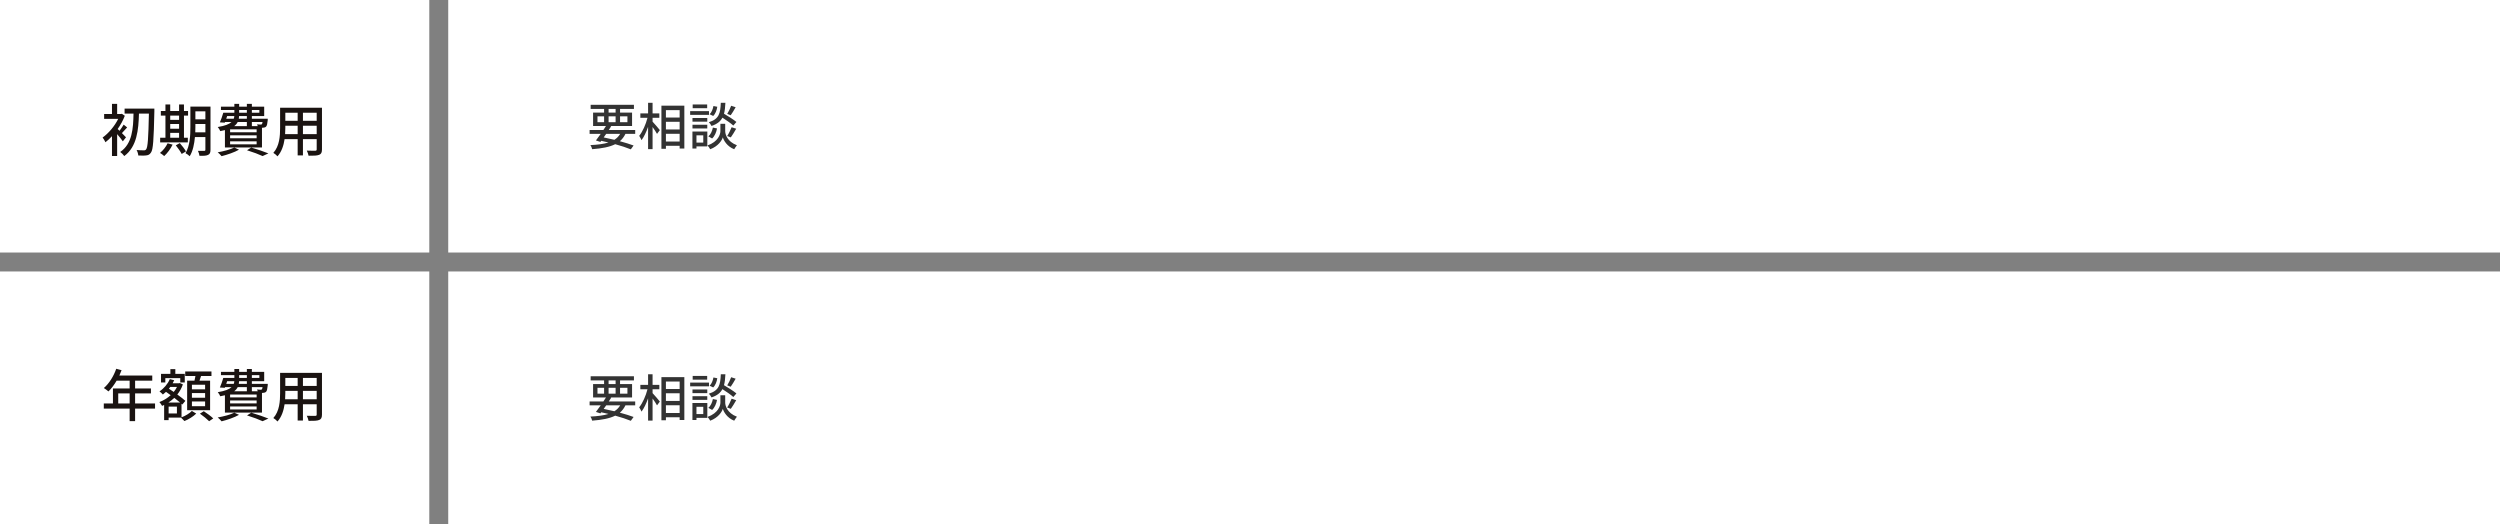
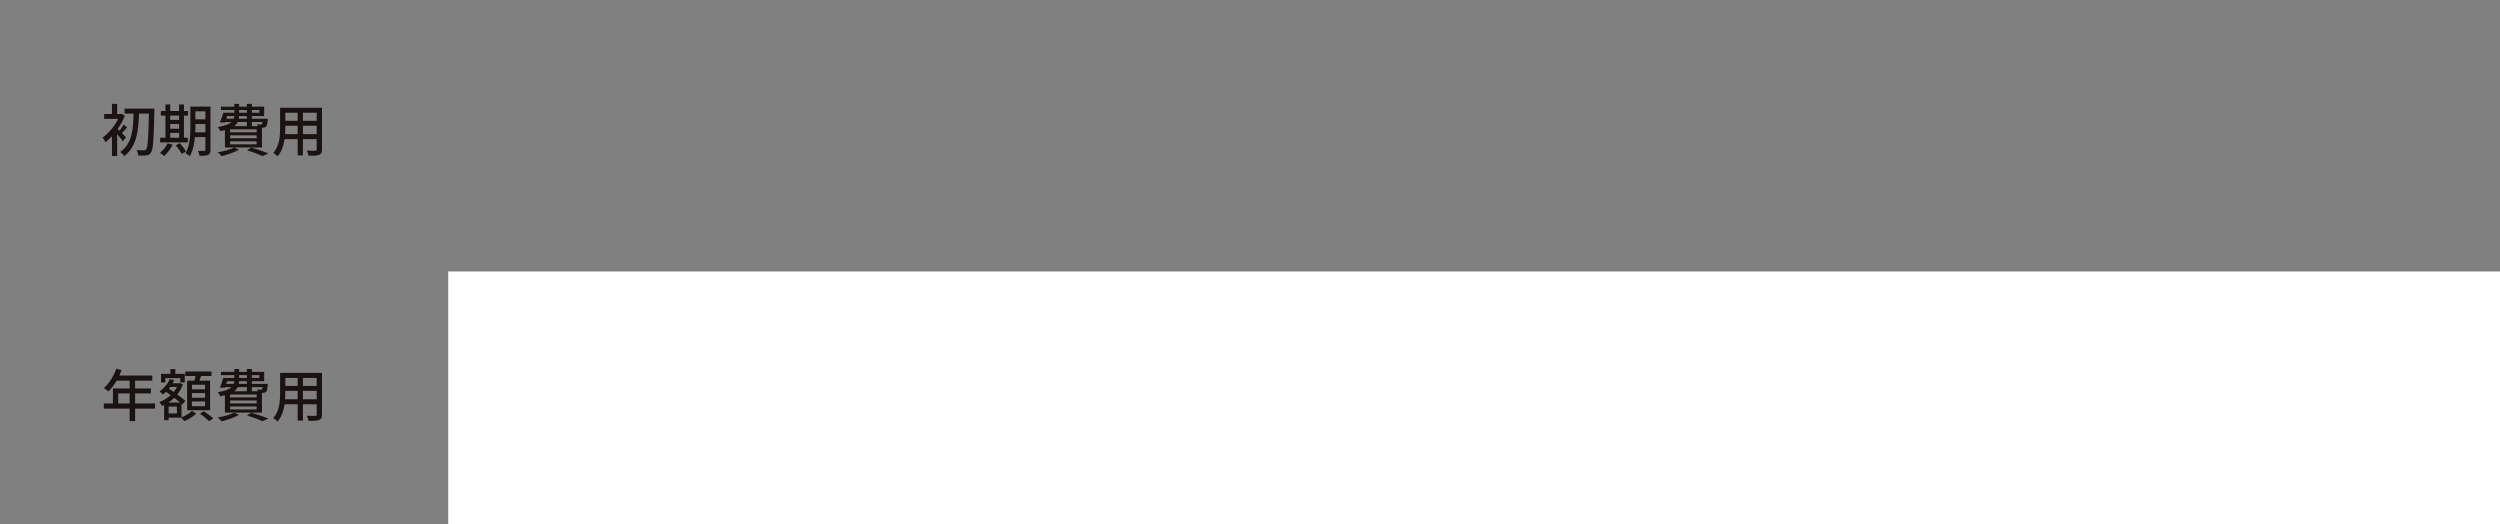
<svg xmlns="http://www.w3.org/2000/svg" width="792" height="166" viewBox="0 0 792 166" fill="none">
  <rect x="0" y="0" width="792" height="166" fill="#808080" stroke="none" />
-   <rect x="142" width="650" height="80" fill="white" />
-   <rect width="136" height="80" fill="white" />
  <path d="M39.92 43.5C39.722 43.266 39.182 42.726 38.624 42.168C39.11 41.682 39.686 40.998 40.28 40.368L39.182 39.486C38.858 40.044 38.318 40.836 37.868 41.43C37.652 41.214 37.436 41.016 37.274 40.872C38.192 39.576 38.984 38.136 39.542 36.678L38.606 36.048L38.3 36.12H37.112V32.898H35.474V36.12H32.99V37.65H37.454C36.32 39.972 34.358 42.258 32.504 43.572C32.774 43.86 33.224 44.652 33.404 45.066C34.088 44.544 34.79 43.878 35.474 43.14V49.422H37.112V42.492C37.796 43.284 38.552 44.22 38.912 44.778L39.92 43.5ZM48.902 34.41H39.47V35.994H42.296C42.206 40.638 41.936 45.534 38.084 48.144C38.534 48.45 39.074 49.008 39.362 49.44C43.412 46.47 43.88 41.106 44.024 35.994H47.174C47.012 43.752 46.814 46.704 46.292 47.316C46.094 47.568 45.914 47.64 45.59 47.622C45.194 47.622 44.276 47.622 43.268 47.532C43.574 48.036 43.79 48.792 43.808 49.26C44.78 49.296 45.77 49.332 46.382 49.224C47.012 49.152 47.426 48.954 47.84 48.306C48.506 47.406 48.704 44.346 48.902 35.31V34.41ZM53.924 42.096H56.732V43.644H53.924V42.096ZM56.732 36.624V37.974H53.924V36.624H56.732ZM53.924 39.288H56.732V40.782H53.924V39.288ZM59.504 43.644H58.28V36.624H59.576V35.166H58.28V33.096H56.732V35.166H53.924V33.096H52.412V35.166H50.954V36.624H52.412V43.644H50.738V45.102H59.504V43.644ZM53.096 45.39C52.574 46.524 51.656 47.676 50.684 48.45C51.08 48.684 51.728 49.152 52.016 49.44C52.988 48.558 54.032 47.172 54.68 45.822L53.096 45.39ZM55.688 46.038C56.372 46.884 57.2 48.054 57.56 48.774L58.91 47.964C58.532 47.244 57.668 46.146 56.966 45.336L55.688 46.038ZM61.862 41.916C61.898 41.34 61.898 40.764 61.898 40.242V39.288H65.066V41.916H61.862ZM65.066 35.274V37.812H61.898V35.274H65.066ZM66.686 33.762H60.314V40.242C60.314 42.816 60.188 46.182 58.766 48.522C59.126 48.702 59.828 49.188 60.098 49.494C61.124 47.856 61.556 45.57 61.754 43.428H65.066V47.424C65.066 47.712 64.958 47.784 64.688 47.802C64.454 47.802 63.554 47.82 62.708 47.784C62.924 48.198 63.14 48.936 63.194 49.368C64.526 49.386 65.39 49.35 65.93 49.062C66.488 48.81 66.686 48.324 66.686 47.442V33.762ZM71.96 36.768H74.228C74.21 37.056 74.156 37.344 74.048 37.614H71.672L71.96 36.768ZM75.758 34.842H78.206V35.724H75.758V34.842ZM82.166 34.842V35.724H79.79V34.842H82.166ZM78.206 37.614H75.65C75.704 37.344 75.74 37.056 75.74 36.768H78.206V37.614ZM83.174 38.64C83.12 39.036 83.048 39.252 82.958 39.342C82.868 39.45 82.742 39.468 82.58 39.468C82.382 39.468 81.932 39.45 81.428 39.396C81.518 39.558 81.59 39.756 81.662 39.954H79.79V38.64H83.174ZM81.302 41.898H72.896V40.98H81.302V41.898ZM81.302 43.806H72.896V42.87H81.302V43.806ZM81.302 45.714H72.896V44.778H81.302V45.714ZM78.206 38.64V39.954H74.192C74.714 39.558 75.074 39.126 75.308 38.64H78.206ZM71.258 46.722H82.994V40.476C83.138 40.476 83.264 40.458 83.354 40.458C83.714 40.44 84.056 40.35 84.308 40.098C84.578 39.792 84.704 39.216 84.812 38.1C84.812 37.92 84.83 37.614 84.83 37.614H79.79V36.768H83.696V33.798H79.79V32.898H78.206V33.798H75.758V32.898H74.246V33.798H69.998V34.842H74.246V35.724H70.736C70.448 36.732 70.034 37.92 69.656 38.766L71.204 38.856L71.294 38.64H73.364C72.626 39.324 71.312 39.864 68.99 40.242C69.26 40.53 69.638 41.178 69.782 41.538C70.322 41.448 70.808 41.34 71.258 41.214V46.722ZM74.228 46.74C72.986 47.37 70.826 47.928 68.972 48.252C69.35 48.522 69.926 49.152 70.196 49.476C71.996 49.026 74.264 48.252 75.722 47.424L74.228 46.74ZM78.26 47.604C80.186 48.198 82.094 48.918 83.192 49.44L85.028 48.594C83.732 48.054 81.536 47.316 79.592 46.74L78.26 47.604ZM95.972 42.492V39.828H100.328V42.492H95.972ZM90.32 42.492C90.374 41.826 90.392 41.16 90.392 40.548V39.828H94.298V42.492H90.32ZM94.298 35.724V38.262H90.392V35.724H94.298ZM100.328 38.262H95.972V35.724H100.328V38.262ZM102.002 34.122H88.736V40.53C88.736 43.068 88.556 46.254 86.594 48.432C86.972 48.63 87.656 49.206 87.908 49.53C89.222 48.072 89.87 46.056 90.158 44.076H94.298V49.224H95.972V44.076H100.328V47.298C100.328 47.64 100.202 47.748 99.878 47.748C99.536 47.748 98.348 47.766 97.196 47.712C97.412 48.144 97.682 48.882 97.754 49.332C99.41 49.35 100.454 49.314 101.12 49.044C101.768 48.792 102.002 48.288 102.002 47.316V34.122Z" fill="#1A1311" />
  <rect x="142" y="86" width="650" height="80" fill="white" />
-   <path d="M196.48 128.4C196.016 129.184 195.424 129.792 194.64 130.288C193.536 130.016 192.384 129.76 191.248 129.536C191.504 129.168 191.776 128.784 192.048 128.4H196.48ZM189.28 122.864H191.376V124.72H189.28V122.864ZM192.8 120.512H195.024V121.664H192.8V120.512ZM198.768 122.864V124.72H196.432V122.864H198.768ZM192.8 124.72V122.864H195.024V124.72H192.8ZM201.232 128.4V127.184H192.864C193.136 126.768 193.392 126.368 193.632 125.984L193.392 125.92H200.24V121.664H196.432V120.512H200.832V119.2H187.12V120.512H191.376V121.664H187.888V125.92H191.968C191.728 126.32 191.44 126.752 191.152 127.184H186.784V128.4H190.32C189.776 129.184 189.232 129.92 188.784 130.496L190.208 130.96L190.464 130.608C191.248 130.784 192.016 130.944 192.768 131.136C191.264 131.616 189.376 131.856 187.04 131.968C187.28 132.288 187.504 132.832 187.6 133.264C190.72 133.024 193.104 132.576 194.896 131.68C196.832 132.208 198.544 132.784 199.84 133.312L200.72 132.096C199.568 131.664 198.048 131.184 196.368 130.736C197.104 130.112 197.696 129.344 198.144 128.4H201.232ZM206.736 123.328H208.88V121.92H206.736V118.576H205.312V121.92H202.864V123.328H205.12C204.608 125.376 203.568 127.728 202.496 129.04C202.72 129.376 203.072 129.984 203.232 130.4C204 129.408 204.736 127.84 205.312 126.192V133.248H206.736V126.24C207.28 127.008 207.872 127.888 208.144 128.416L209.04 127.216C208.72 126.8 207.296 125.12 206.736 124.544V123.328ZM210.96 130.832V128.384H215.312V130.832H210.96ZM215.312 120.88V123.232H210.96V120.88H215.312ZM210.96 124.592H215.312V127.024H210.96V124.592ZM209.536 119.472V133.136H210.96V132.192H215.312V133.056H216.8V119.472H209.536ZM231.632 119.504C231.36 120.272 230.832 121.376 230.384 122.08L231.488 122.512C231.952 121.872 232.544 120.88 233.056 119.968L231.632 119.504ZM233.296 124.64C232.416 123.904 230.736 122.832 229.36 122.032C229.632 121.056 229.744 119.904 229.808 118.576H228.352C228.208 121.856 227.84 123.712 224.56 124.72C224.864 125.008 225.248 125.552 225.408 125.904C227.2 125.296 228.24 124.448 228.864 123.28C230.16 124.096 231.568 125.088 232.32 125.776L233.296 124.64ZM231.52 129.52C232.032 128.832 232.672 127.744 233.232 126.784L231.776 126.304C231.456 127.136 230.864 128.352 230.368 129.088L231.52 129.52ZM225.6 129.872C226.416 129.136 226.944 127.888 227.152 126.688L225.84 126.416C225.616 127.52 225.136 128.624 224.4 129.2L225.6 129.872ZM226.016 119.584C225.84 120.576 225.424 121.632 224.8 122.192L225.936 122.736C226.656 122.064 227.088 120.896 227.232 119.824L226.016 119.584ZM224.032 119.104H219.44V120.272H224.032V119.104ZM224.608 121.216H218.64V122.4H224.608V121.216ZM224.064 123.392H219.376V124.544H224.064V123.392ZM219.376 126.688H224.064V125.52H219.376V126.688ZM222.8 128.88V131.184H220.64V128.88H222.8ZM224.08 127.68H219.36V133.056H220.64V132.384H224.08V127.68ZM229.744 125.216H228.224V127.552C228.224 128.512 227.568 130.864 224.144 132.08C224.432 132.368 224.816 132.944 224.992 133.28C227.52 132.336 228.72 130.48 228.992 129.504C229.248 130.464 230.336 132.4 232.592 133.28C232.784 132.928 233.2 132.352 233.456 132.016C230.336 130.832 229.744 128.496 229.744 127.552V125.216Z" fill="#333333" />
-   <path d="M196.48 42.4C196.016 43.184 195.424 43.792 194.64 44.288C193.536 44.016 192.384 43.76 191.248 43.536C191.504 43.168 191.776 42.784 192.048 42.4H196.48ZM189.28 36.864H191.376V38.72H189.28V36.864ZM192.8 34.512H195.024V35.664H192.8V34.512ZM198.768 36.864V38.72H196.432V36.864H198.768ZM192.8 38.72V36.864H195.024V38.72H192.8ZM201.232 42.4V41.184H192.864C193.136 40.768 193.392 40.368 193.632 39.984L193.392 39.92H200.24V35.664H196.432V34.512H200.832V33.2H187.12V34.512H191.376V35.664H187.888V39.92H191.968C191.728 40.32 191.44 40.752 191.152 41.184H186.784V42.4H190.32C189.776 43.184 189.232 43.92 188.784 44.496L190.208 44.96L190.464 44.608C191.248 44.784 192.016 44.944 192.768 45.136C191.264 45.616 189.376 45.856 187.04 45.968C187.28 46.288 187.504 46.832 187.6 47.264C190.72 47.024 193.104 46.576 194.896 45.68C196.832 46.208 198.544 46.784 199.84 47.312L200.72 46.096C199.568 45.664 198.048 45.184 196.368 44.736C197.104 44.112 197.696 43.344 198.144 42.4H201.232ZM206.736 37.328H208.88V35.92H206.736V32.576H205.312V35.92H202.864V37.328H205.12C204.608 39.376 203.568 41.728 202.496 43.04C202.72 43.376 203.072 43.984 203.232 44.4C204 43.408 204.736 41.84 205.312 40.192V47.248H206.736V40.24C207.28 41.008 207.872 41.888 208.144 42.416L209.04 41.216C208.72 40.8 207.296 39.12 206.736 38.544V37.328ZM210.96 44.832V42.384H215.312V44.832H210.96ZM215.312 34.88V37.232H210.96V34.88H215.312ZM210.96 38.592H215.312V41.024H210.96V38.592ZM209.536 33.472V47.136H210.96V46.192H215.312V47.056H216.8V33.472H209.536ZM231.632 33.504C231.36 34.272 230.832 35.376 230.384 36.08L231.488 36.512C231.952 35.872 232.544 34.88 233.056 33.968L231.632 33.504ZM233.296 38.64C232.416 37.904 230.736 36.832 229.36 36.032C229.632 35.056 229.744 33.904 229.808 32.576H228.352C228.208 35.856 227.84 37.712 224.56 38.72C224.864 39.008 225.248 39.552 225.408 39.904C227.2 39.296 228.24 38.448 228.864 37.28C230.16 38.096 231.568 39.088 232.32 39.776L233.296 38.64ZM231.52 43.52C232.032 42.832 232.672 41.744 233.232 40.784L231.776 40.304C231.456 41.136 230.864 42.352 230.368 43.088L231.52 43.52ZM225.6 43.872C226.416 43.136 226.944 41.888 227.152 40.688L225.84 40.416C225.616 41.52 225.136 42.624 224.4 43.2L225.6 43.872ZM226.016 33.584C225.84 34.576 225.424 35.632 224.8 36.192L225.936 36.736C226.656 36.064 227.088 34.896 227.232 33.824L226.016 33.584ZM224.032 33.104H219.44V34.272H224.032V33.104ZM224.608 35.216H218.64V36.4H224.608V35.216ZM224.064 37.392H219.376V38.544H224.064V37.392ZM219.376 40.688H224.064V39.52H219.376V40.688ZM222.8 42.88V45.184H220.64V42.88H222.8ZM224.08 41.68H219.36V47.056H220.64V46.384H224.08V41.68ZM229.744 39.216H228.224V41.552C228.224 42.512 227.568 44.864 224.144 46.08C224.432 46.368 224.816 46.944 224.992 47.28C227.52 46.336 228.72 44.48 228.992 43.504C229.248 44.464 230.336 46.4 232.592 47.28C232.784 46.928 233.2 46.352 233.456 46.016C230.336 44.832 229.744 42.496 229.744 41.552V39.216Z" fill="#333333" />
-   <rect y="86" width="136" height="80" fill="white" />
  <path d="M37.454 127.824V124.638H41.072V127.824H37.454ZM49.118 127.824H42.8V124.638H47.822V123.072H42.8V120.588H48.236V118.968H37.814C38.048 118.428 38.3 117.834 38.516 117.276L36.824 116.826C35.996 119.22 34.556 121.506 32.9 122.928C33.314 123.18 34.034 123.72 34.358 124.008C35.276 123.108 36.176 121.92 36.95 120.588H41.072V123.072H35.78V127.824H32.882V129.444H41.072V133.422H42.8V129.444H49.118V127.824ZM64.976 123.342H60.8V121.884H64.976V123.342ZM64.976 126.006H60.8V124.53H64.976V126.006ZM64.976 128.688H60.8V127.194H64.976V128.688ZM59.288 120.606V129.948H66.56V120.606H63.194C63.356 120.138 63.536 119.616 63.698 119.112H66.992V117.672H58.676V119.112H61.916C61.826 119.598 61.718 120.138 61.61 120.606H59.288ZM52.376 119.796H57.11V121.164H58.532V118.446H55.544V116.934H53.978V118.446H51.008V121.164H52.376V119.796ZM56.048 130.992H53.42V128.814H56.048V130.992ZM53.348 127.518C54.014 127.086 54.644 126.6 55.202 126.042C55.886 126.564 56.534 127.068 57.056 127.518H53.348ZM56.066 122.586C55.796 123.144 55.436 123.684 55.04 124.17C54.518 123.81 53.996 123.468 53.51 123.144C53.654 122.964 53.798 122.784 53.942 122.586H56.066ZM57.506 127.914L57.758 128.148L58.73 126.996C58.118 126.438 57.182 125.718 56.174 124.98C56.912 124.062 57.524 122.982 57.938 121.776L56.984 121.344L56.732 121.416H54.698C54.878 121.11 55.04 120.786 55.184 120.462L53.798 120.102C53.132 121.668 51.908 123.09 50.522 123.99C50.828 124.224 51.386 124.71 51.602 124.98C51.944 124.728 52.268 124.44 52.592 124.134C53.06 124.458 53.564 124.818 54.068 125.196C53.024 126.15 51.764 126.906 50.486 127.374C50.774 127.68 51.17 128.22 51.35 128.58C51.566 128.49 51.782 128.382 51.998 128.292V133.098H53.42V132.288H57.326C57.668 132.594 58.154 133.08 58.424 133.386C59.72 132.882 61.232 131.946 62.168 131.028L60.782 130.182C60.116 130.902 58.748 131.748 57.506 132.216V127.914ZM63.338 131.046C64.346 131.748 65.624 132.792 66.254 133.44L67.55 132.558C66.884 131.892 65.57 130.92 64.562 130.272L63.338 131.046ZM71.96 120.768H74.228C74.21 121.056 74.156 121.344 74.048 121.614H71.672L71.96 120.768ZM75.758 118.842H78.206V119.724H75.758V118.842ZM82.166 118.842V119.724H79.79V118.842H82.166ZM78.206 121.614H75.65C75.704 121.344 75.74 121.056 75.74 120.768H78.206V121.614ZM83.174 122.64C83.12 123.036 83.048 123.252 82.958 123.342C82.868 123.45 82.742 123.468 82.58 123.468C82.382 123.468 81.932 123.45 81.428 123.396C81.518 123.558 81.59 123.756 81.662 123.954H79.79V122.64H83.174ZM81.302 125.898H72.896V124.98H81.302V125.898ZM81.302 127.806H72.896V126.87H81.302V127.806ZM81.302 129.714H72.896V128.778H81.302V129.714ZM78.206 122.64V123.954H74.192C74.714 123.558 75.074 123.126 75.308 122.64H78.206ZM71.258 130.722H82.994V124.476C83.138 124.476 83.264 124.458 83.354 124.458C83.714 124.44 84.056 124.35 84.308 124.098C84.578 123.792 84.704 123.216 84.812 122.1C84.812 121.92 84.83 121.614 84.83 121.614H79.79V120.768H83.696V117.798H79.79V116.898H78.206V117.798H75.758V116.898H74.246V117.798H69.998V118.842H74.246V119.724H70.736C70.448 120.732 70.034 121.92 69.656 122.766L71.204 122.856L71.294 122.64H73.364C72.626 123.324 71.312 123.864 68.99 124.242C69.26 124.53 69.638 125.178 69.782 125.538C70.322 125.448 70.808 125.34 71.258 125.214V130.722ZM74.228 130.74C72.986 131.37 70.826 131.928 68.972 132.252C69.35 132.522 69.926 133.152 70.196 133.476C71.996 133.026 74.264 132.252 75.722 131.424L74.228 130.74ZM78.26 131.604C80.186 132.198 82.094 132.918 83.192 133.44L85.028 132.594C83.732 132.054 81.536 131.316 79.592 130.74L78.26 131.604ZM95.972 126.492V123.828H100.328V126.492H95.972ZM90.32 126.492C90.374 125.826 90.392 125.16 90.392 124.548V123.828H94.298V126.492H90.32ZM94.298 119.724V122.262H90.392V119.724H94.298ZM100.328 122.262H95.972V119.724H100.328V122.262ZM102.002 118.122H88.736V124.53C88.736 127.068 88.556 130.254 86.594 132.432C86.972 132.63 87.656 133.206 87.908 133.53C89.222 132.072 89.87 130.056 90.158 128.076H94.298V133.224H95.972V128.076H100.328V131.298C100.328 131.64 100.202 131.748 99.878 131.748C99.536 131.748 98.348 131.766 97.196 131.712C97.412 132.144 97.682 132.882 97.754 133.332C99.41 133.35 100.454 133.314 101.12 133.044C101.768 132.792 102.002 132.288 102.002 131.316V118.122Z" fill="#1A1311" />
</svg>